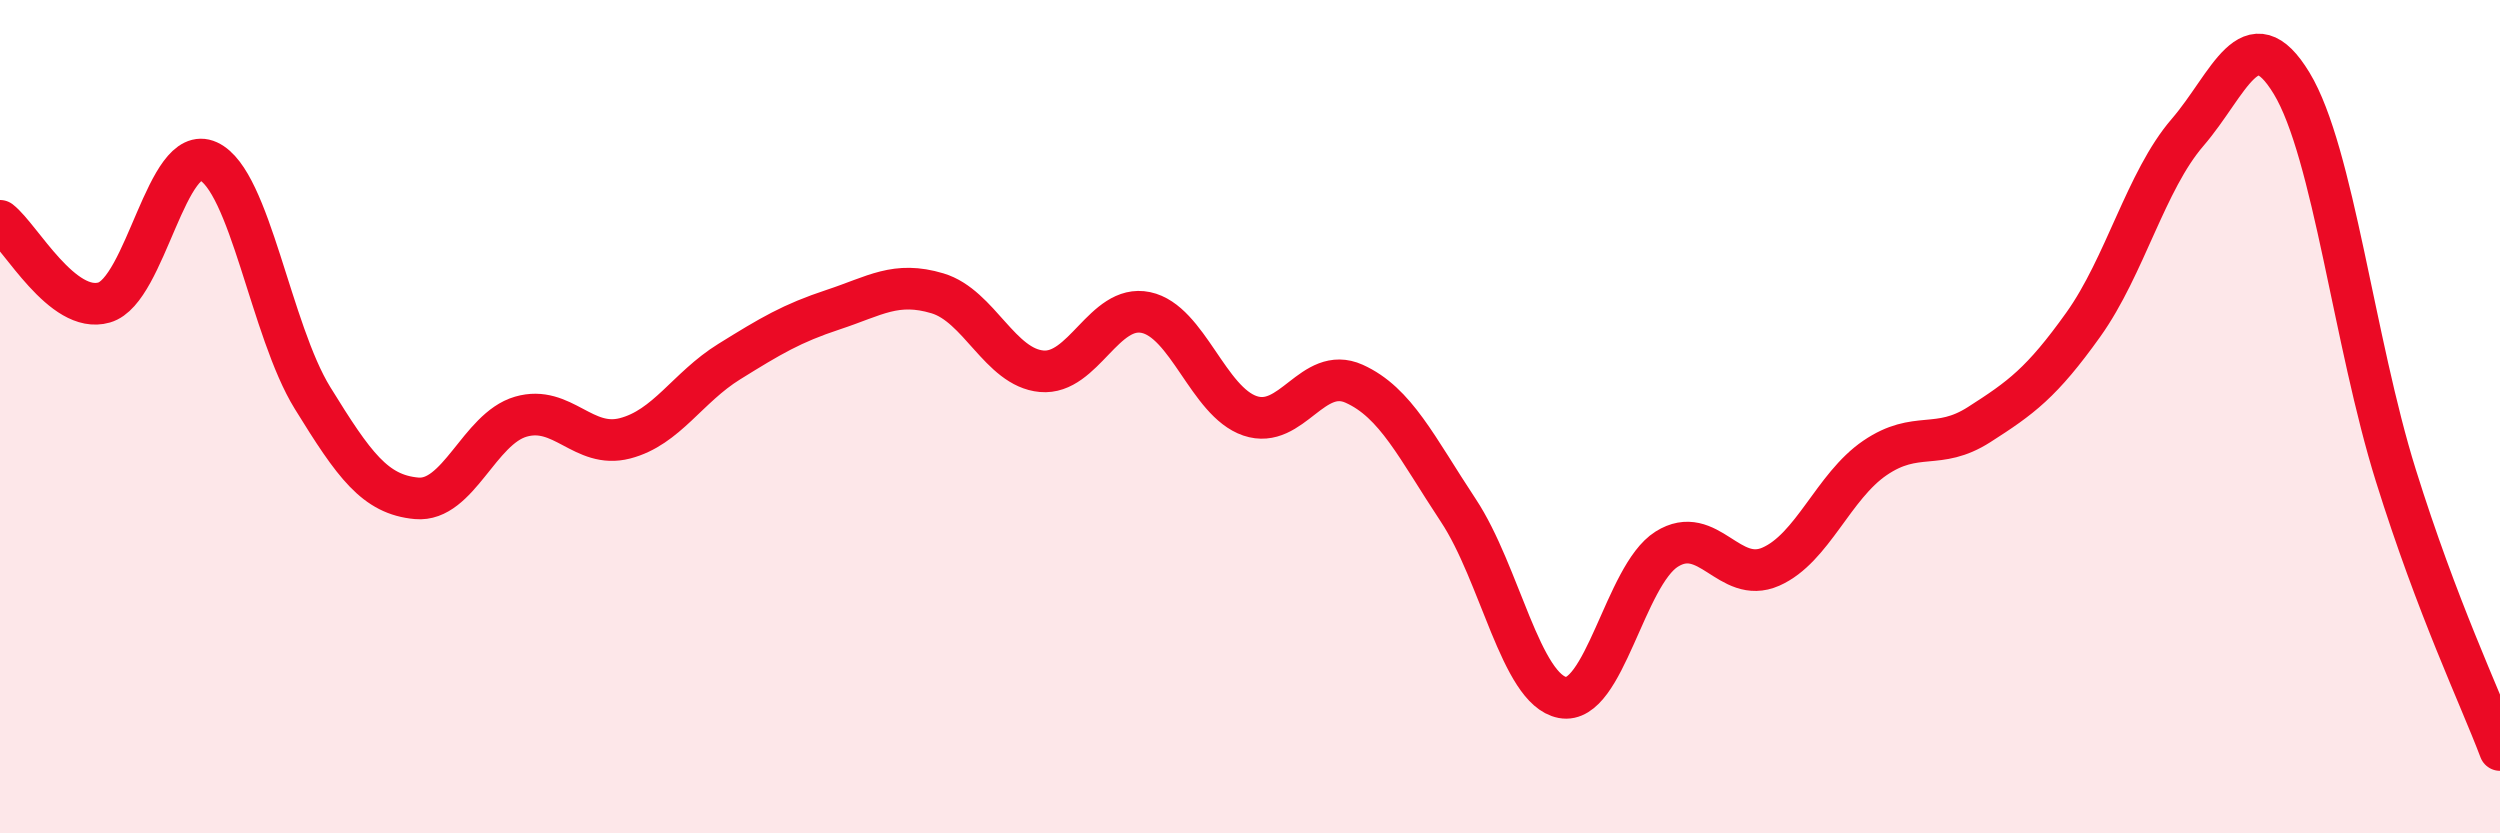
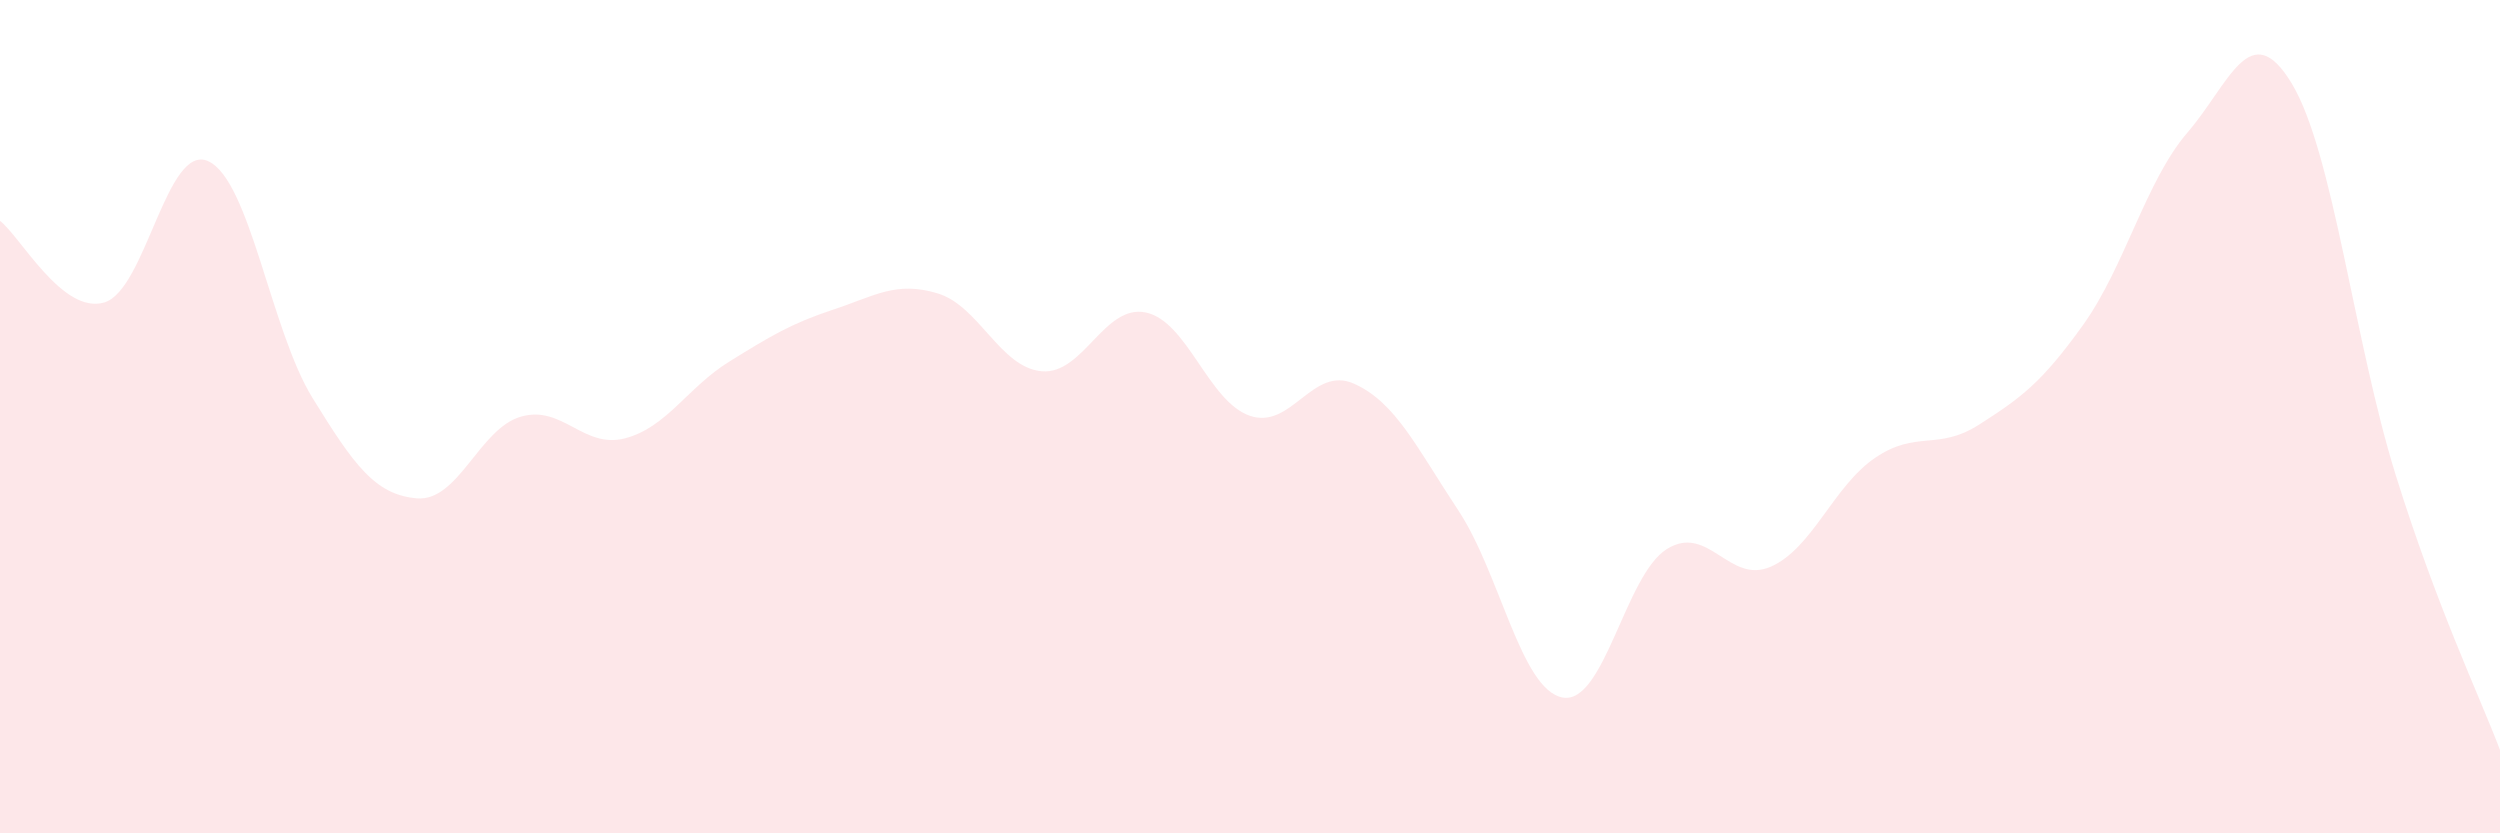
<svg xmlns="http://www.w3.org/2000/svg" width="60" height="20" viewBox="0 0 60 20">
  <path d="M 0,5.3 C 0.5,5.69 1.5,7.55 2.5,7.26 C 3.5,6.97 4,3.41 5,3.87 C 6,4.33 6.5,7.93 7.5,9.55 C 8.5,11.17 9,11.87 10,11.96 C 11,12.05 11.5,10.29 12.5,10 C 13.5,9.71 14,10.78 15,10.52 C 16,10.26 16.5,9.3 17.5,8.68 C 18.5,8.06 19,7.76 20,7.43 C 21,7.1 21.5,6.74 22.5,7.04 C 23.5,7.34 24,8.82 25,8.91 C 26,9 26.5,7.29 27.5,7.5 C 28.5,7.71 29,9.64 30,9.98 C 31,10.32 31.5,8.76 32.5,9.21 C 33.5,9.66 34,10.74 35,12.25 C 36,13.76 36.5,16.55 37.5,16.74 C 38.5,16.93 39,13.81 40,13.18 C 41,12.55 41.5,14.04 42.5,13.6 C 43.5,13.16 44,11.67 45,10.99 C 46,10.31 46.5,10.83 47.5,10.19 C 48.5,9.55 49,9.19 50,7.79 C 51,6.39 51.5,4.34 52.5,3.18 C 53.5,2.02 54,0.35 55,2 C 56,3.65 56.5,8.21 57.5,11.41 C 58.5,14.61 59.5,16.68 60,18L60 20L0 20Z" fill="#EB0A25" opacity="0.1" stroke-linecap="round" stroke-linejoin="round" />
-   <path d="M 0,5.3 C 0.5,5.69 1.5,7.55 2.5,7.26 C 3.5,6.97 4,3.41 5,3.87 C 6,4.33 6.5,7.93 7.5,9.55 C 8.5,11.17 9,11.87 10,11.96 C 11,12.05 11.5,10.29 12.5,10 C 13.5,9.71 14,10.78 15,10.52 C 16,10.26 16.5,9.3 17.5,8.68 C 18.5,8.06 19,7.76 20,7.43 C 21,7.1 21.5,6.74 22.5,7.04 C 23.5,7.34 24,8.82 25,8.91 C 26,9 26.5,7.29 27.5,7.5 C 28.5,7.71 29,9.64 30,9.98 C 31,10.32 31.5,8.76 32.5,9.21 C 33.5,9.66 34,10.74 35,12.25 C 36,13.76 36.5,16.55 37.5,16.74 C 38.5,16.93 39,13.81 40,13.18 C 41,12.55 41.5,14.04 42.5,13.6 C 43.5,13.16 44,11.67 45,10.99 C 46,10.31 46.5,10.83 47.5,10.19 C 48.5,9.55 49,9.19 50,7.79 C 51,6.39 51.5,4.34 52.5,3.18 C 53.5,2.02 54,0.35 55,2 C 56,3.65 56.5,8.21 57.5,11.41 C 58.5,14.61 59.5,16.68 60,18" stroke="#EB0A25" stroke-width="1" fill="none" stroke-linecap="round" stroke-linejoin="round" />
</svg>